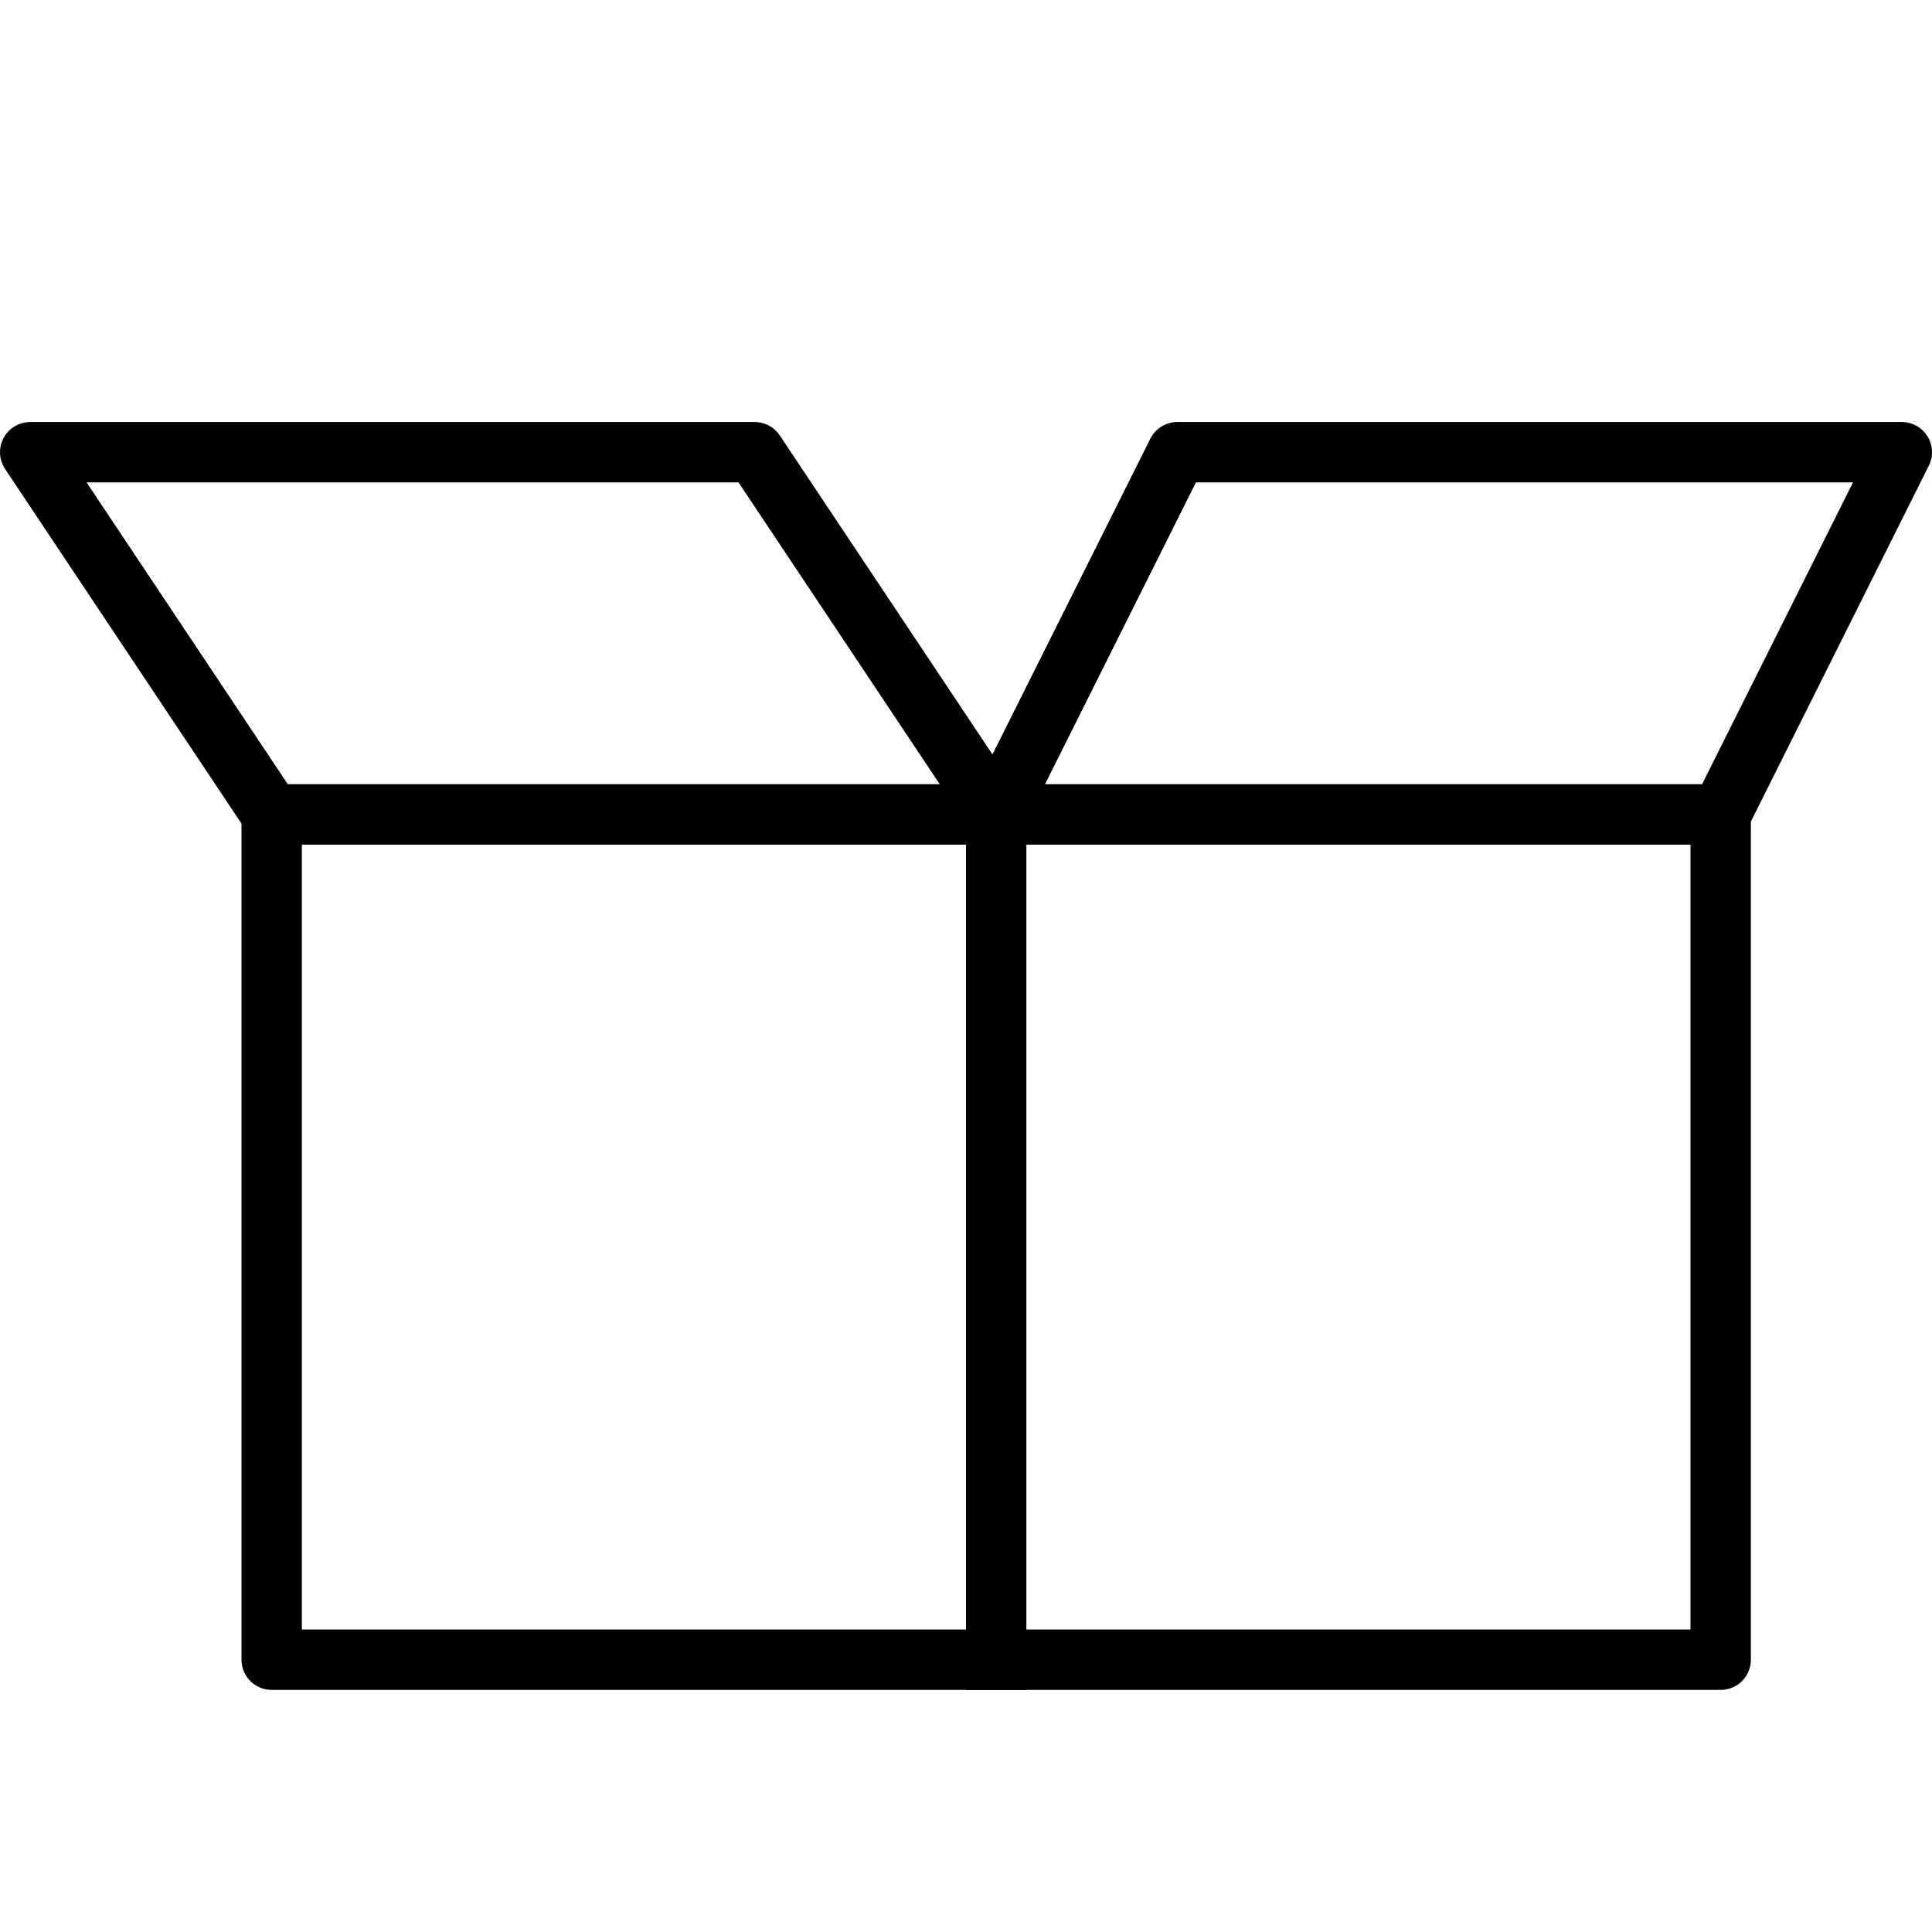
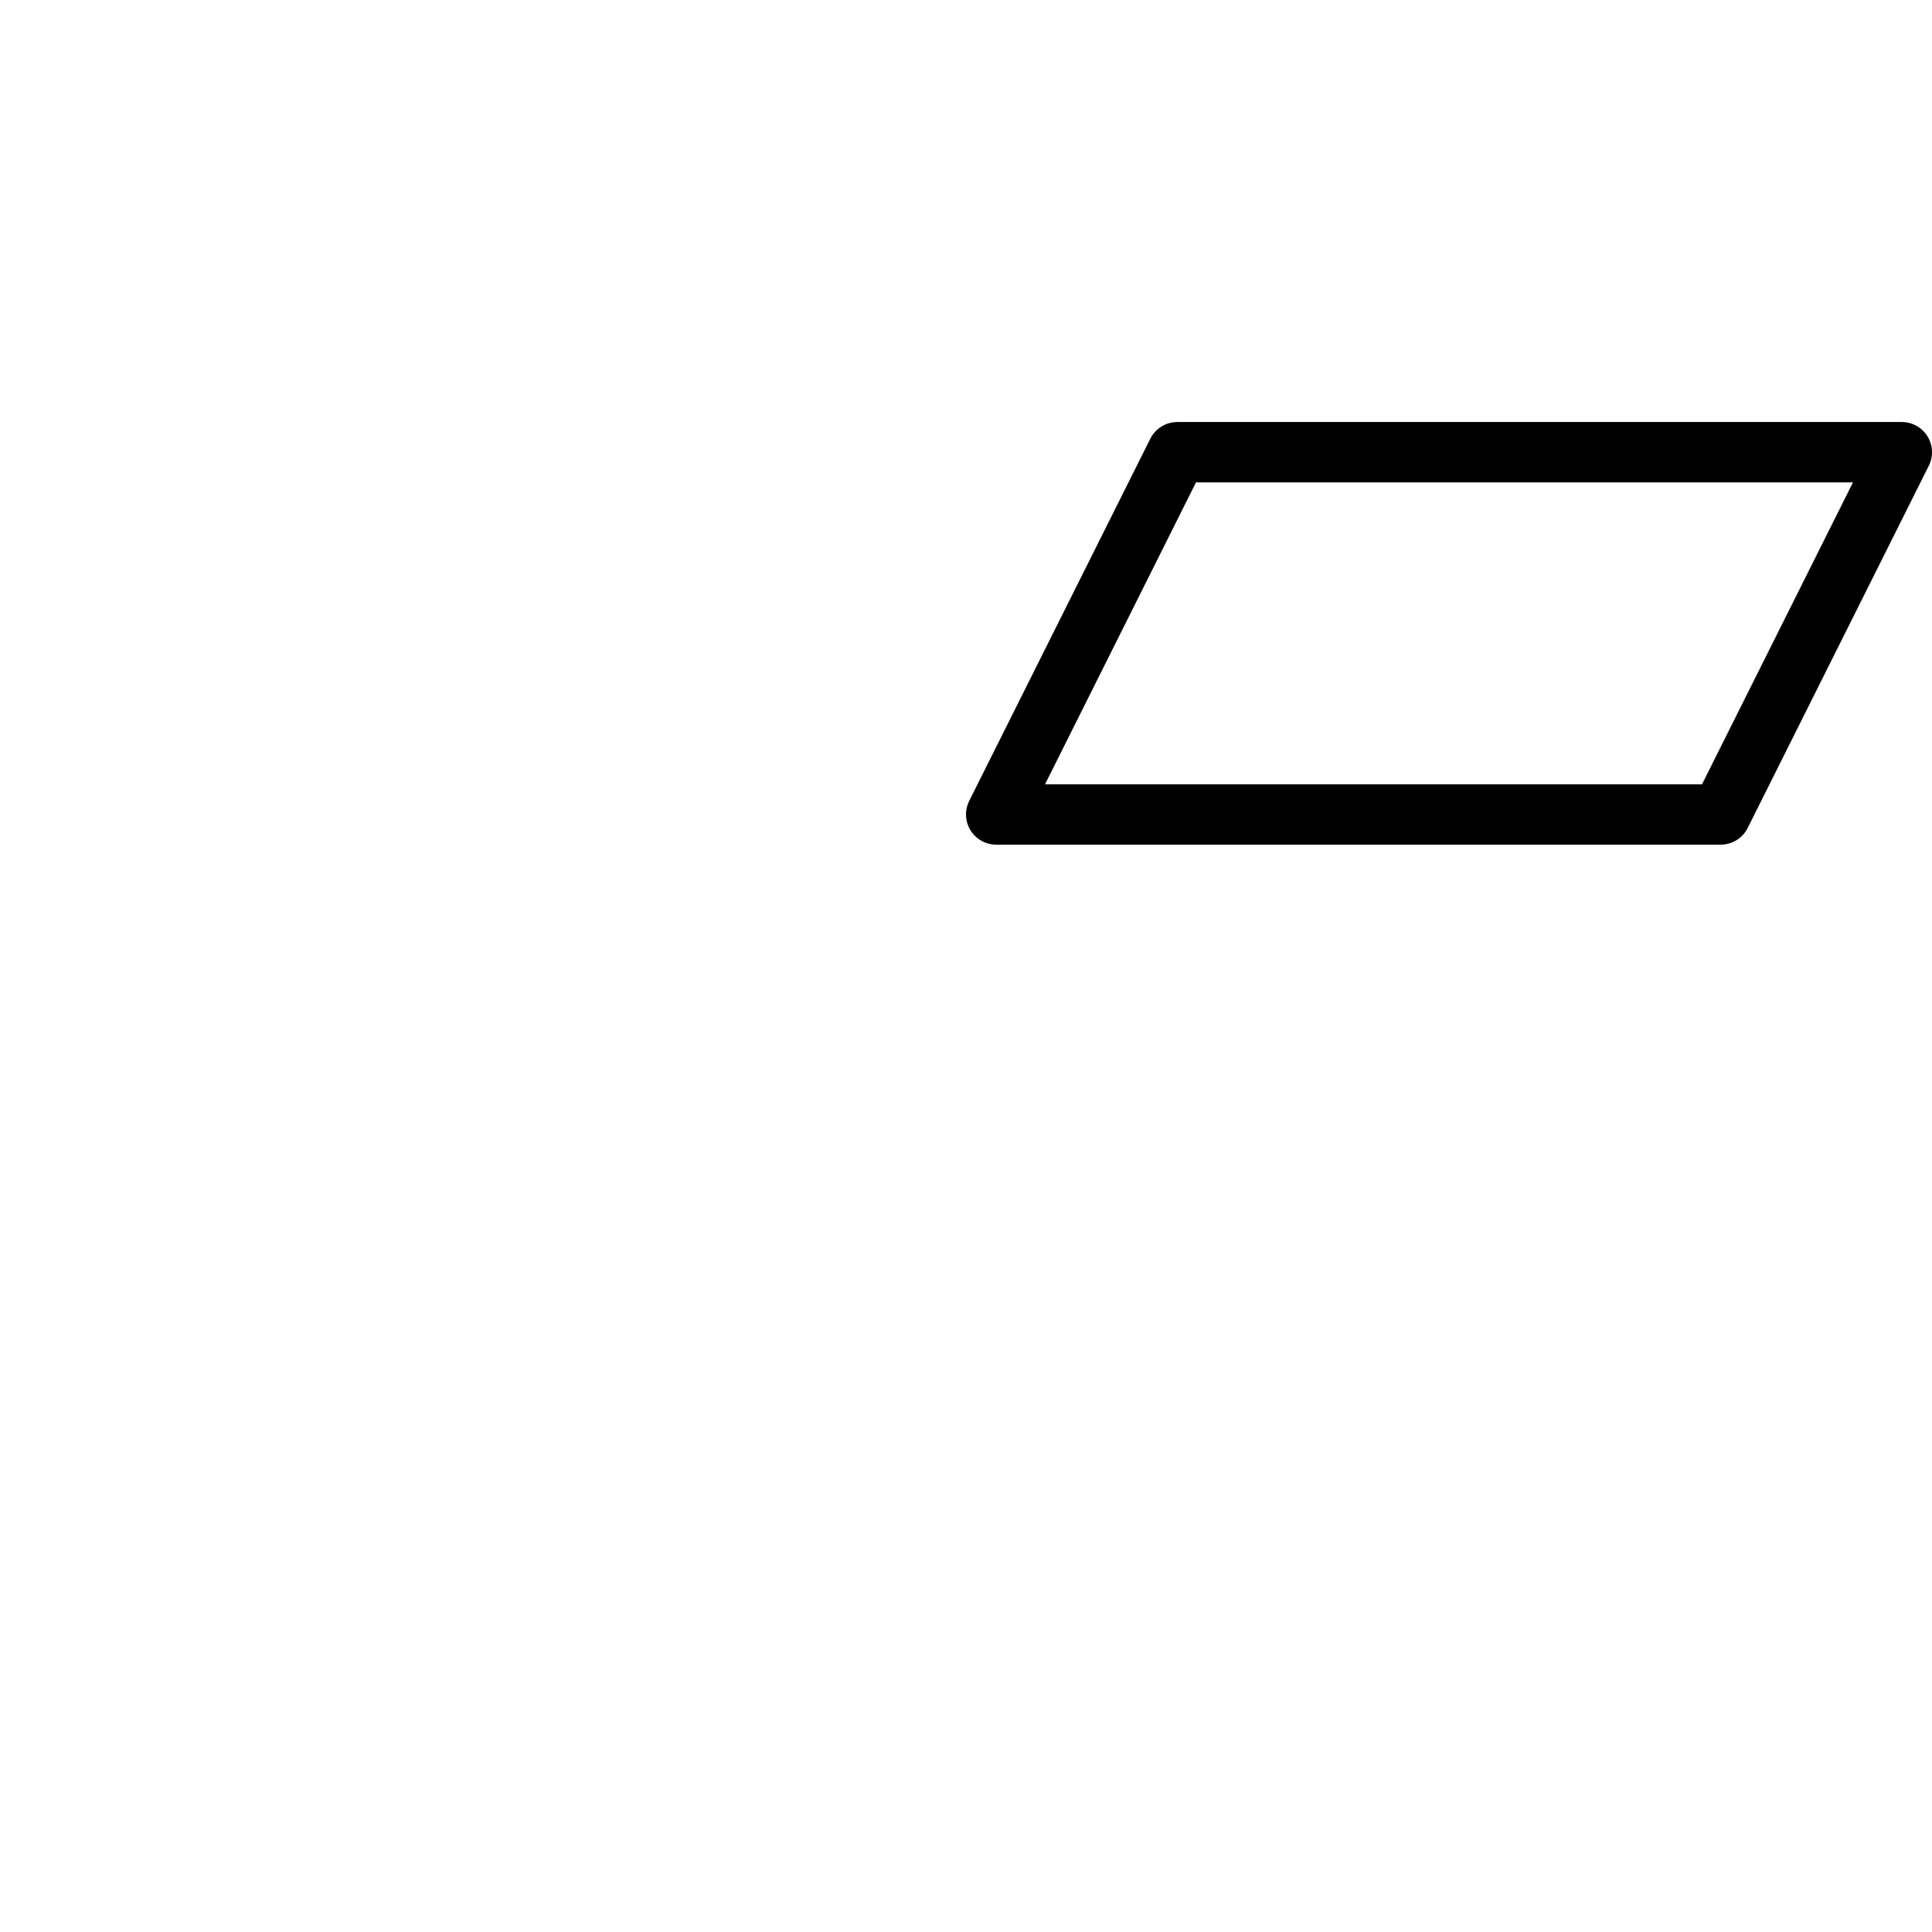
<svg xmlns="http://www.w3.org/2000/svg" viewBox="0 0 32 32">
  <defs>
    <style>.cls-1,.cls-2{fill:none;}.cls-2{stroke:#000;stroke-linecap:square;stroke-linejoin:round;}</style>
  </defs>
  <title>box-2d</title>
  <g id="Layer_2" data-name="Layer 2">
    <g id="icons">
      <g id="box-2d">
-         <rect class="cls-1" width="32" height="32" />
-         <polygon class="cls-2" points="4.5 13.49 16.5 13.49 12.5 7.49 0.5 7.49 4.5 13.49" />
-         <polygon class="cls-2" points="28.5 27.49 16.5 27.49 4.5 27.49 4.5 20.49 4.5 13.49 16.5 13.49 28.5 13.49 28.5 20.49 28.5 27.49" />
-         <line class="cls-2" x1="16.5" y1="27.49" x2="16.5" y2="13.49" />
        <polygon class="cls-2" points="28.5 13.49 16.5 13.49 19.5 7.49 31.5 7.49 28.5 13.49" />
      </g>
    </g>
  </g>
</svg>